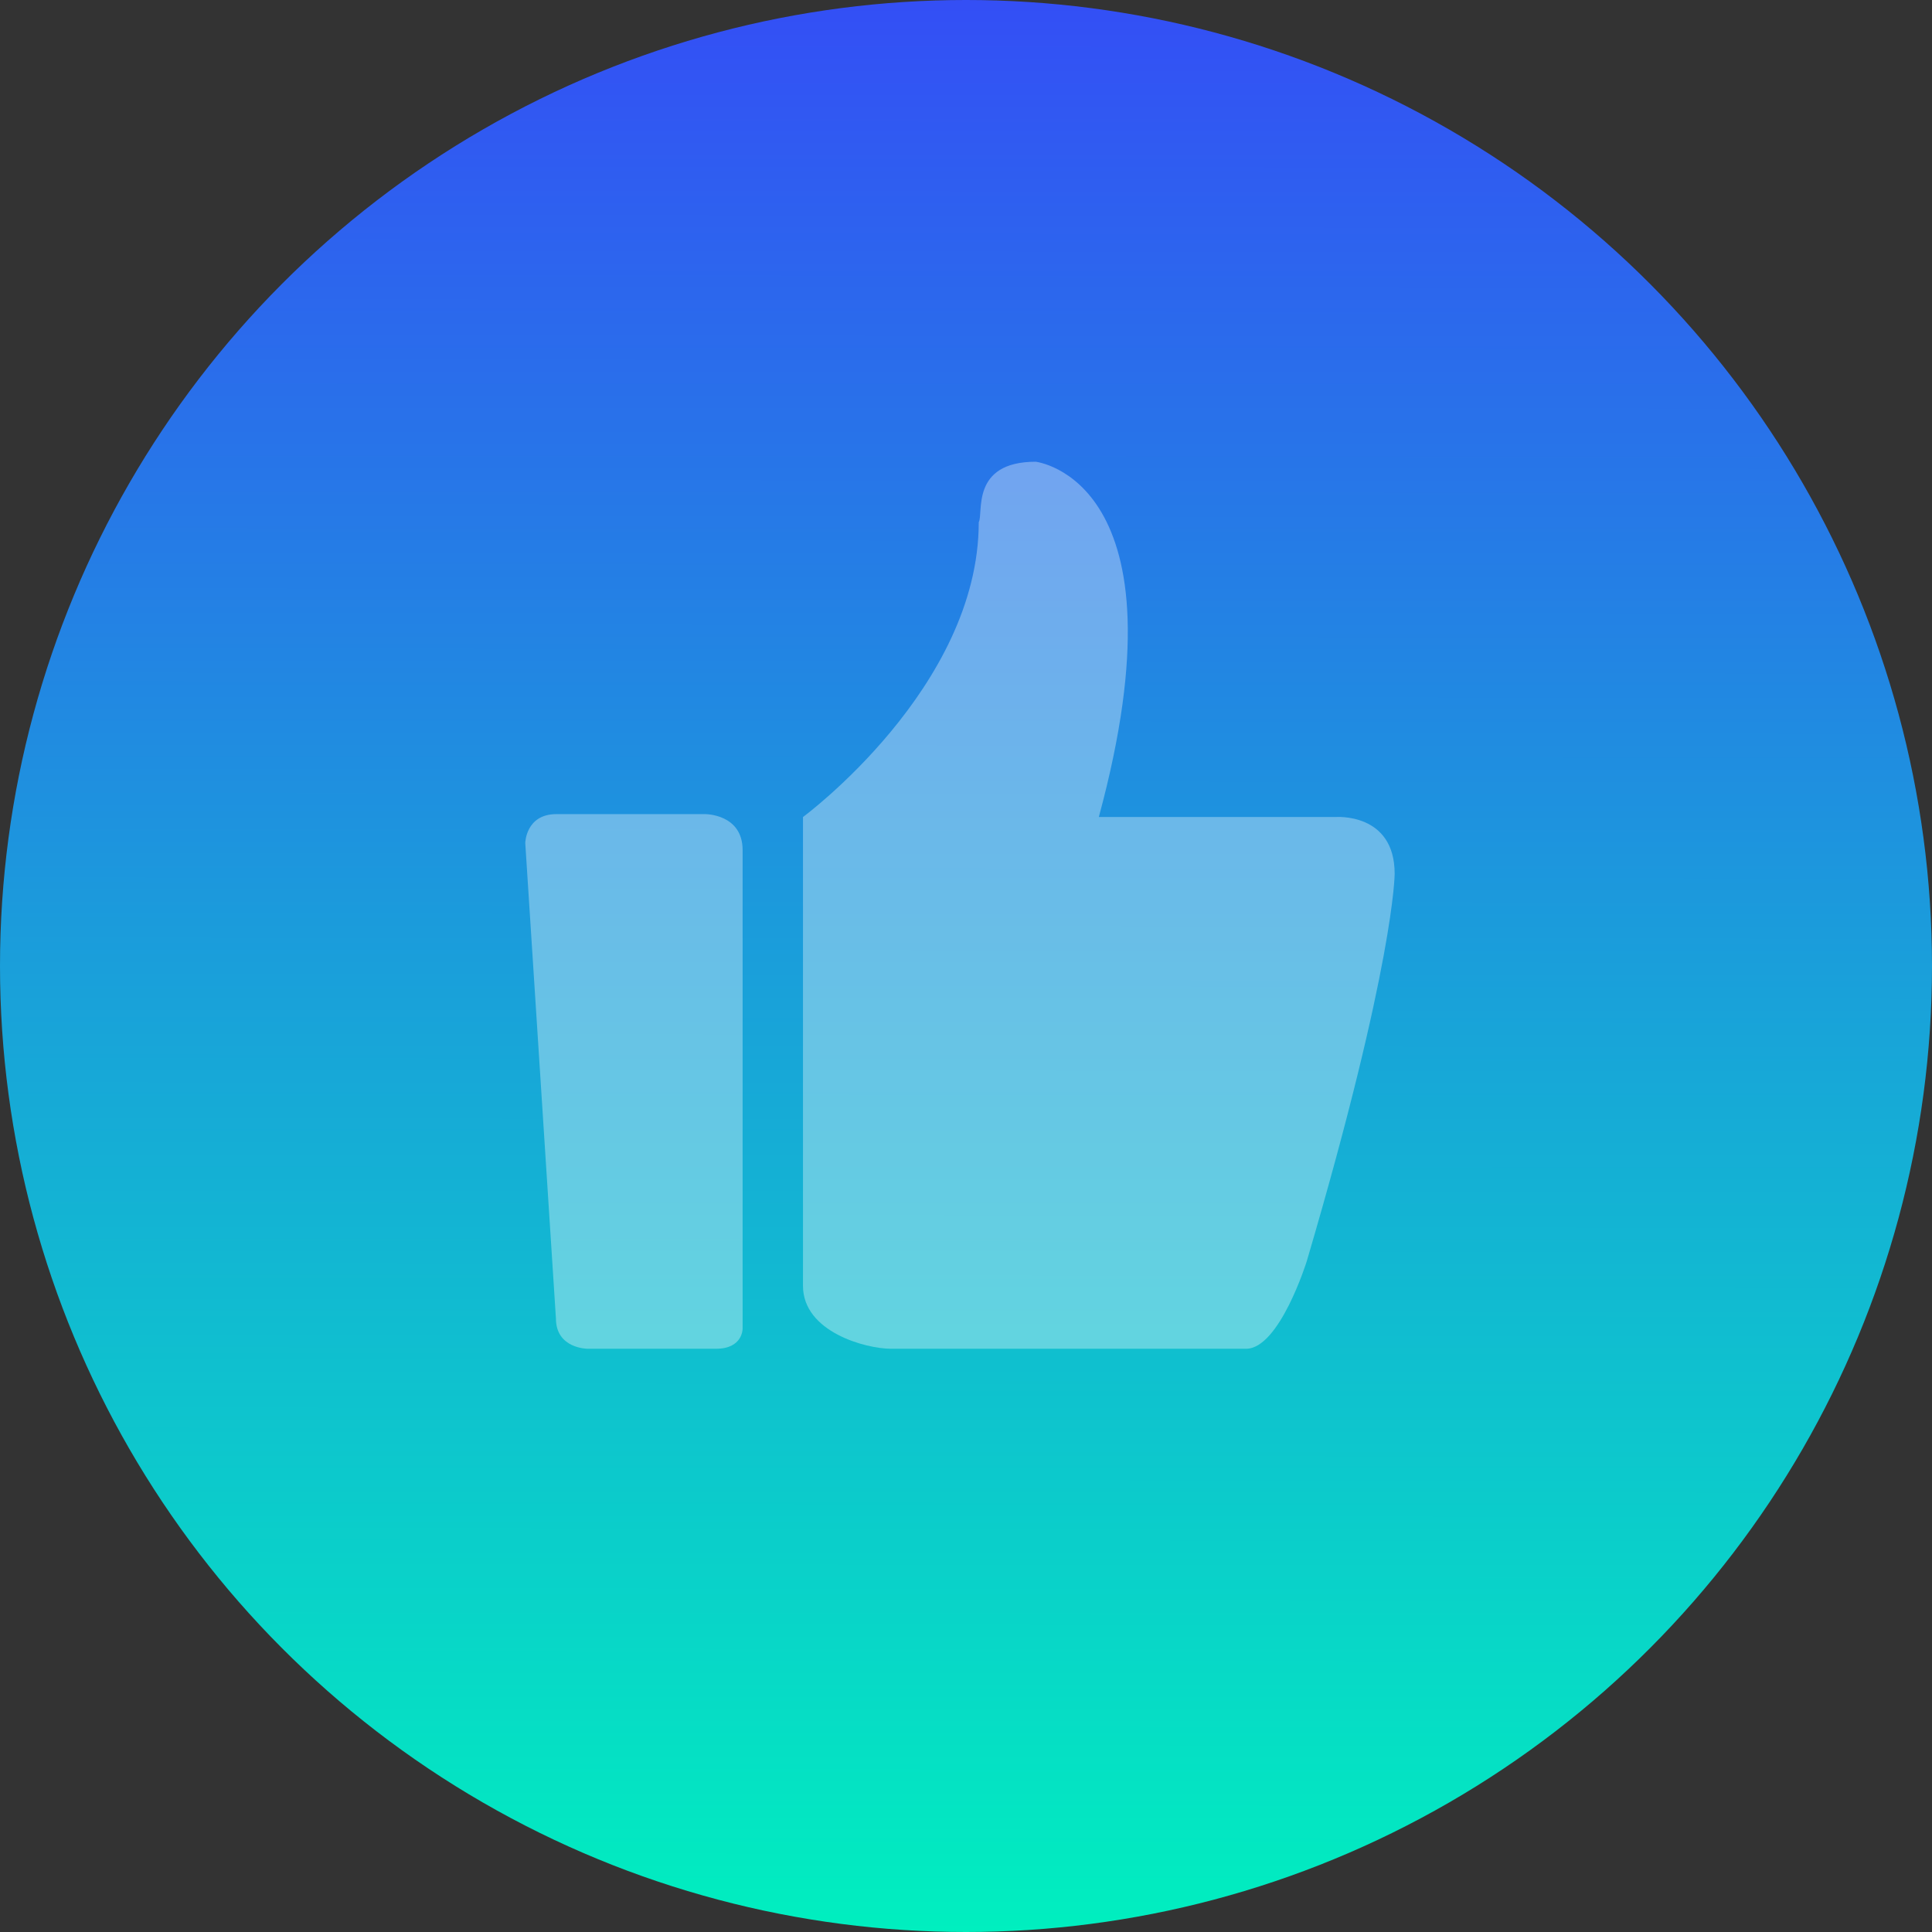
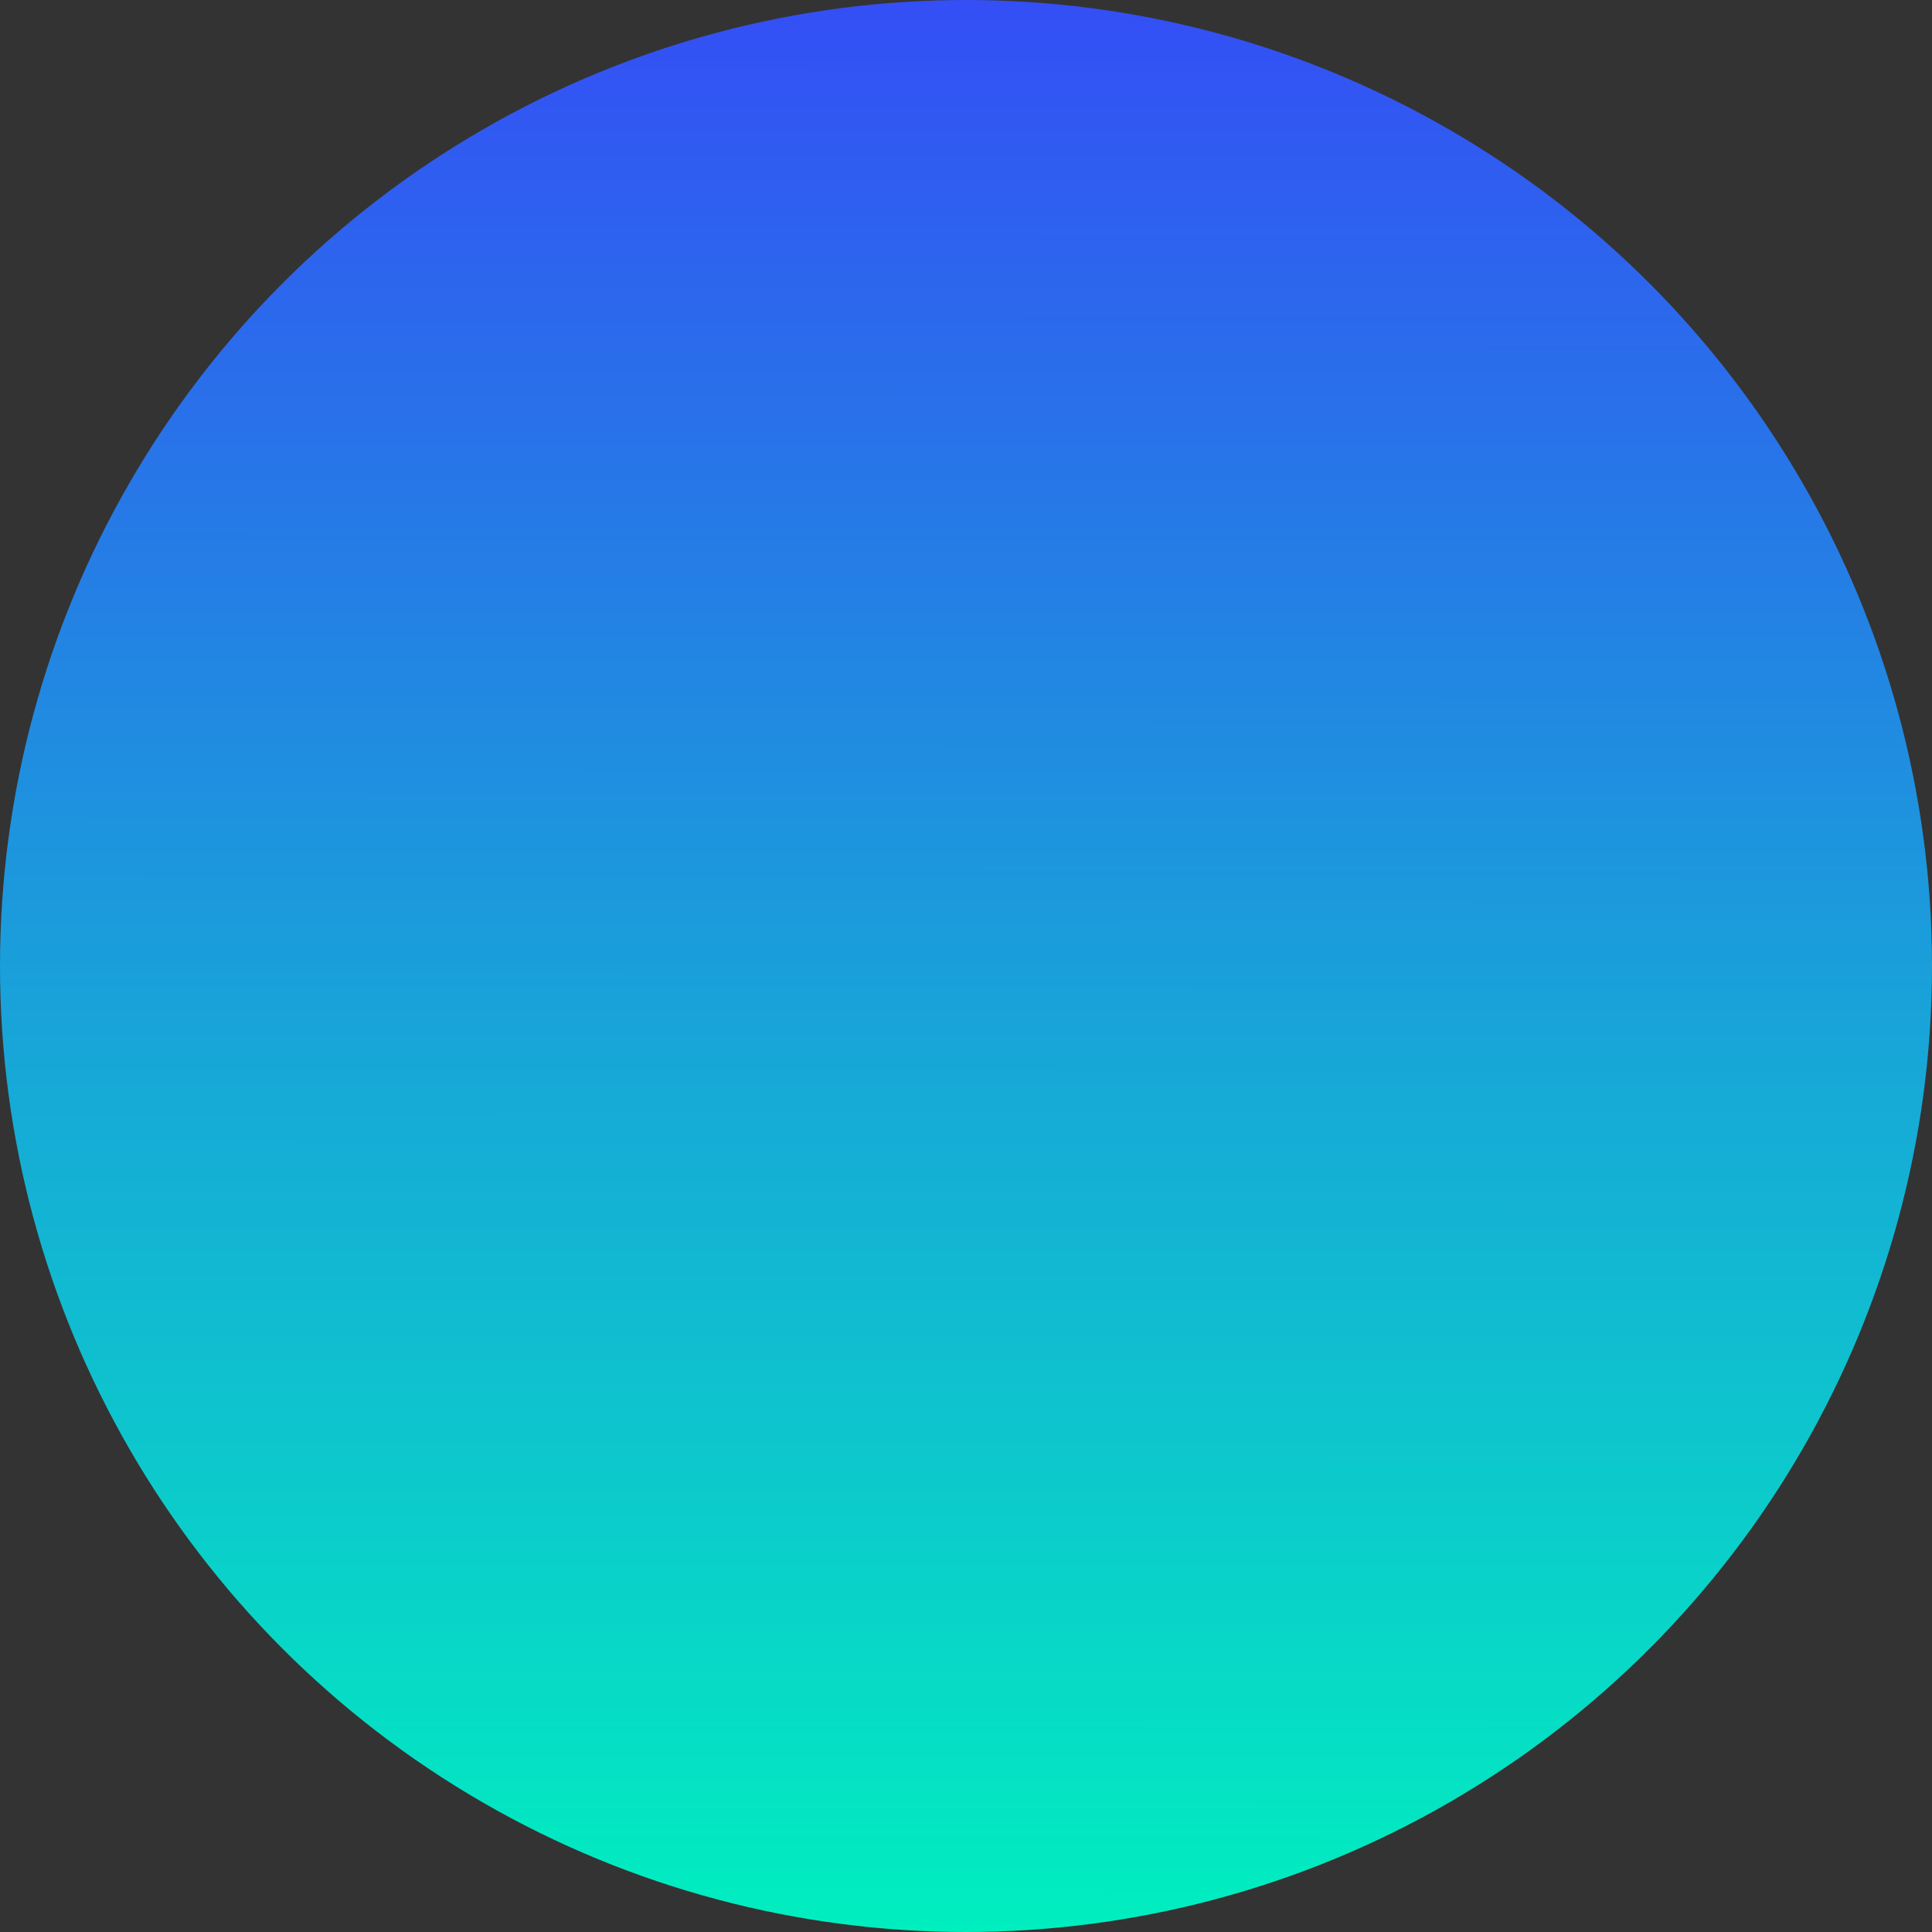
<svg xmlns="http://www.w3.org/2000/svg" width="135" height="135" viewBox="0 0 135 135" fill="none">
  <rect x="0" y="0" width="135" height="135" fill="#333333" stroke="none" />
  <g id="ç¼ç» 40">
    <circle id="æ¤­åå½¢" cx="67.5" cy="67.5" r="67.5" fill="url(#paint0_linear_0_285)" />
    <g id="ç¹èµ">
-       <path id="è·¯å¾" opacity="0.34" fill-rule="evenodd" clip-rule="evenodd" d="M93.302 57.09H76.781C83.182 33.471 72.37 32.264 72.37 32.264C67.787 32.264 68.737 35.884 68.391 36.488C68.391 48.039 56.109 57.09 56.109 57.09V89.847C56.109 93.081 60.52 94.245 62.251 94.245H87.073C89.409 94.245 91.312 88.125 91.312 88.125C97.453 67.263 97.453 61.056 97.453 61.056C97.453 56.746 93.302 57.09 93.302 57.09V57.09V57.09Z" fill="white" />
-       <path id="è·¯å¾_2" opacity="0.34" fill-rule="evenodd" clip-rule="evenodd" d="M49.254 56.887H38.879C36.736 56.887 36.703 58.903 36.703 58.903L38.846 92.13C38.846 94.245 41.057 94.245 41.057 94.245H50.036C51.907 94.245 51.891 92.846 51.891 92.846V59.406C51.891 56.855 49.254 56.887 49.254 56.887V56.887V56.887Z" fill="white" />
-     </g>
+       </g>
  </g>
  <defs>
    <linearGradient id="paint0_linear_0_285" x1="67.5" y1="-24.095" x2="67.421" y2="135" gradientUnits="userSpaceOnUse">
      <stop stop-color="#3D32FF" />
      <stop offset="1" stop-color="#00EFBF" />
    </linearGradient>
  </defs>
</svg>